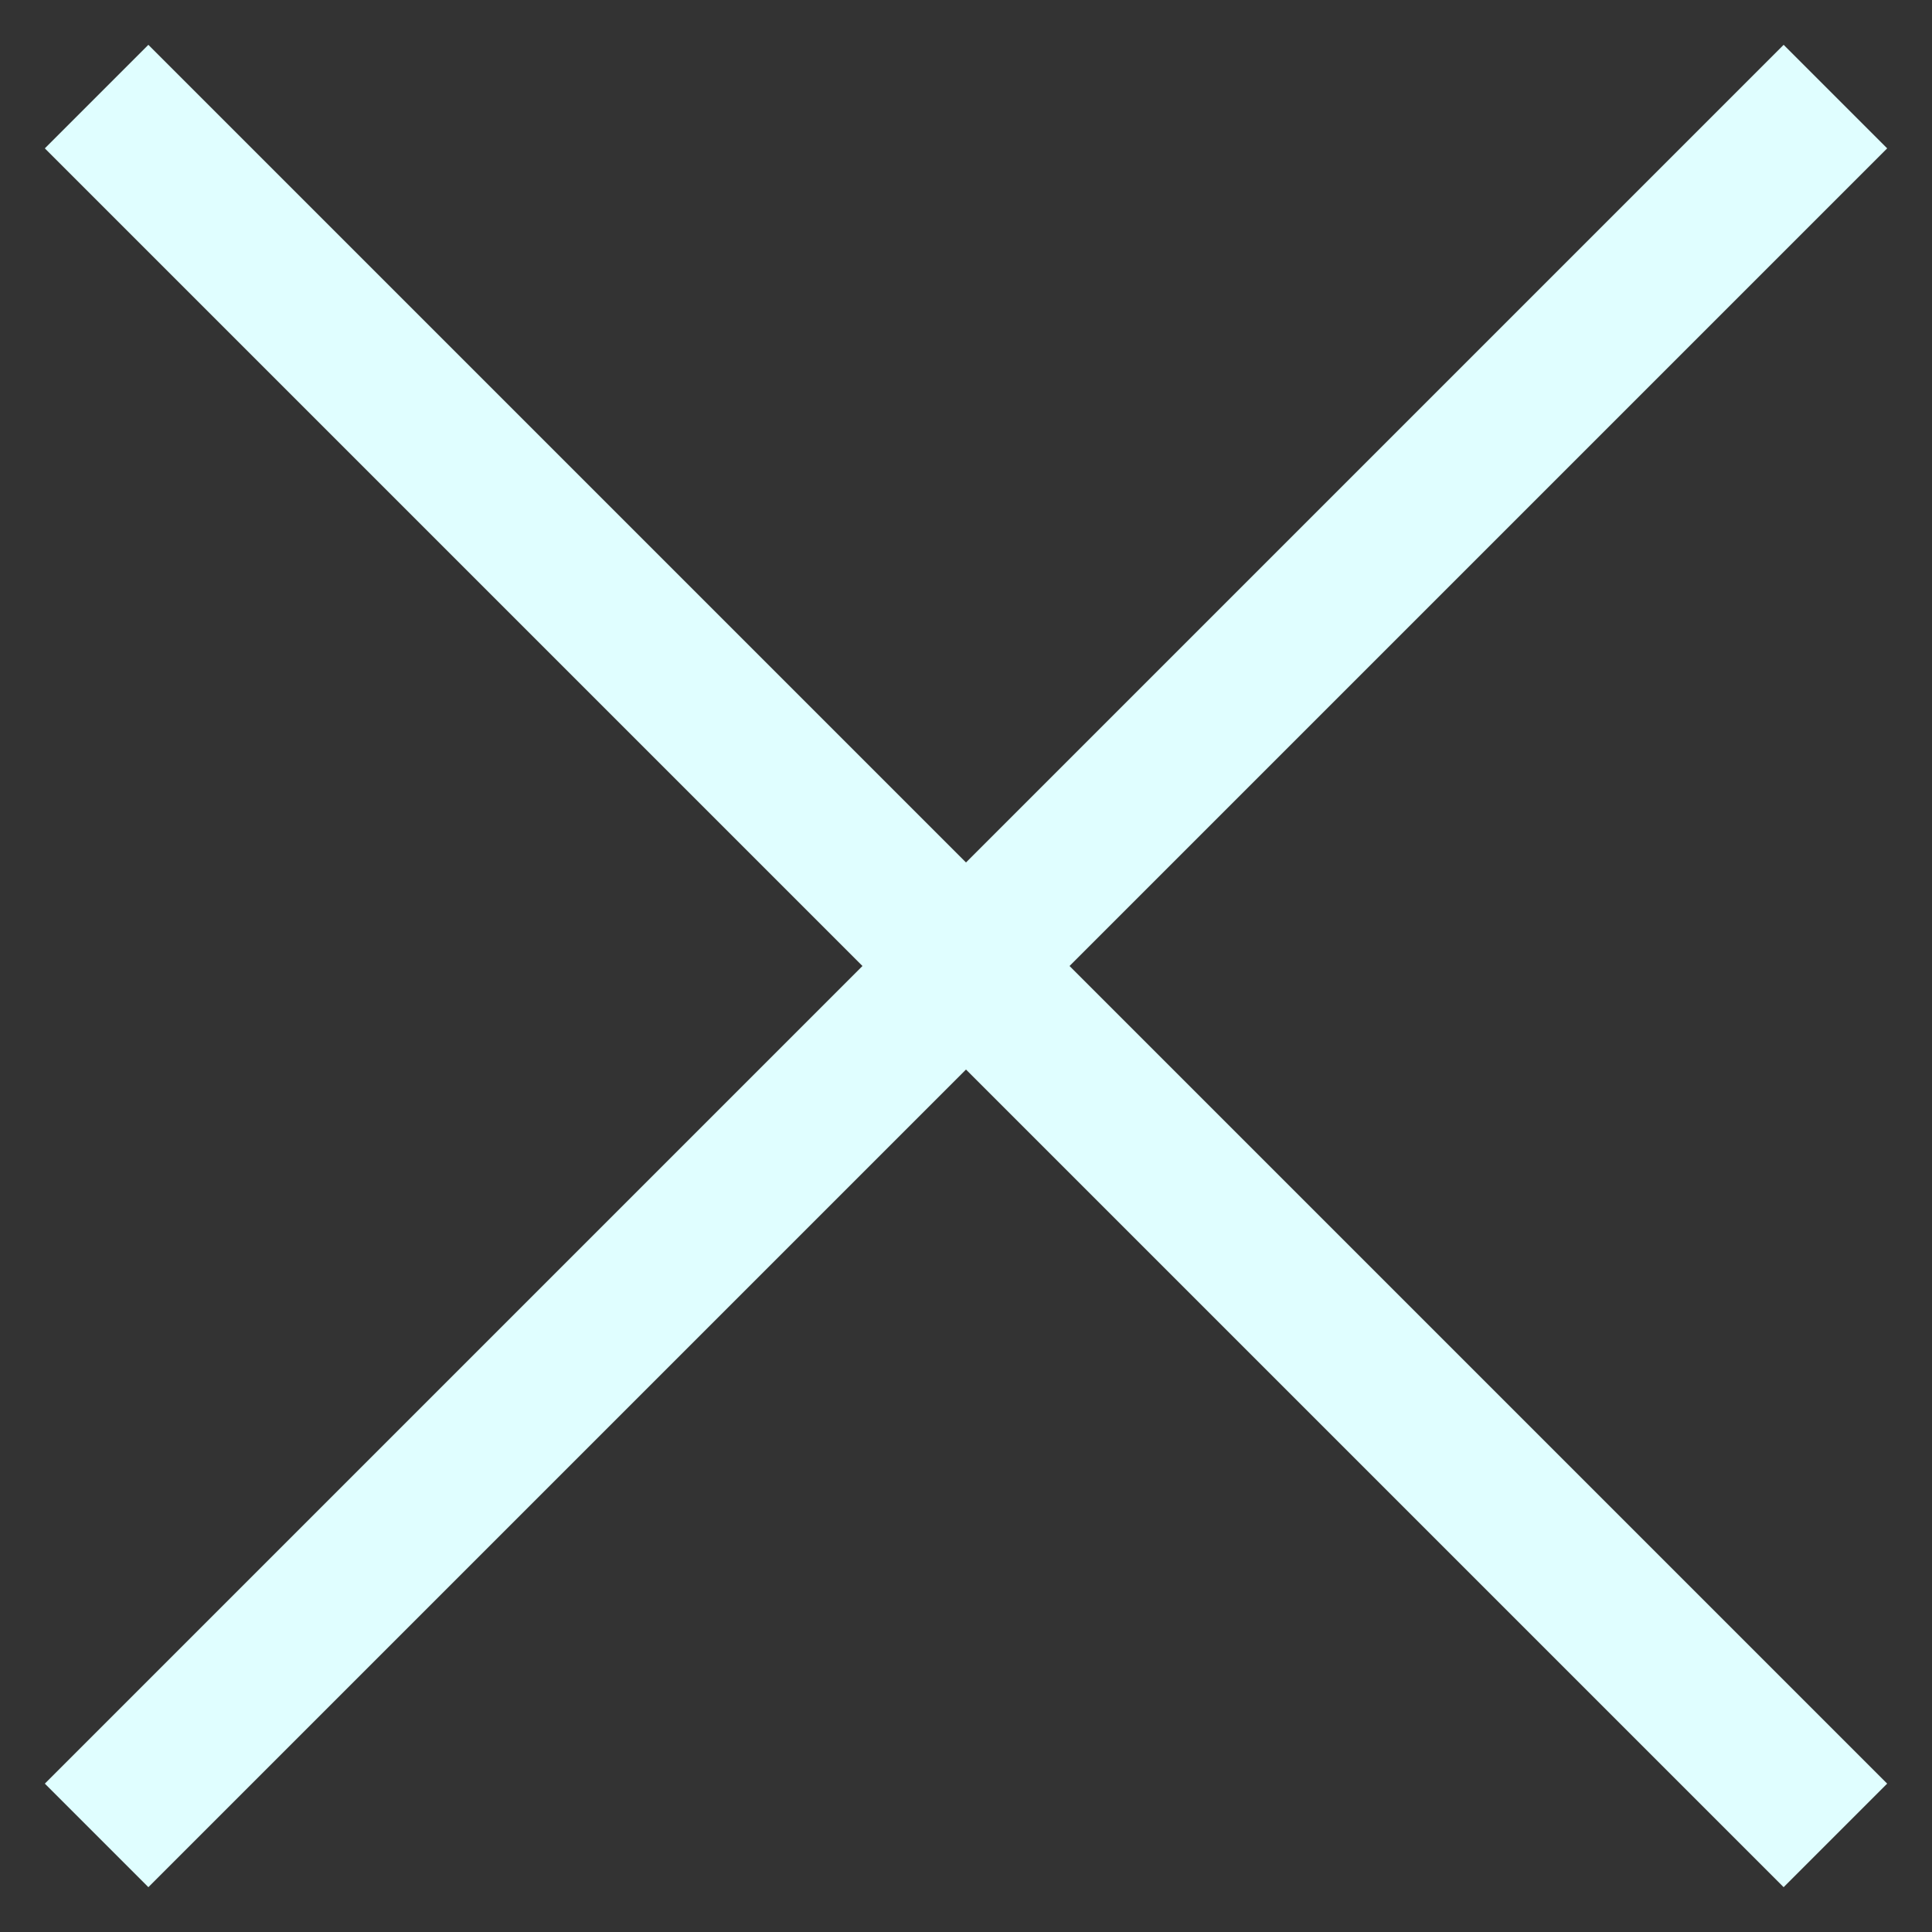
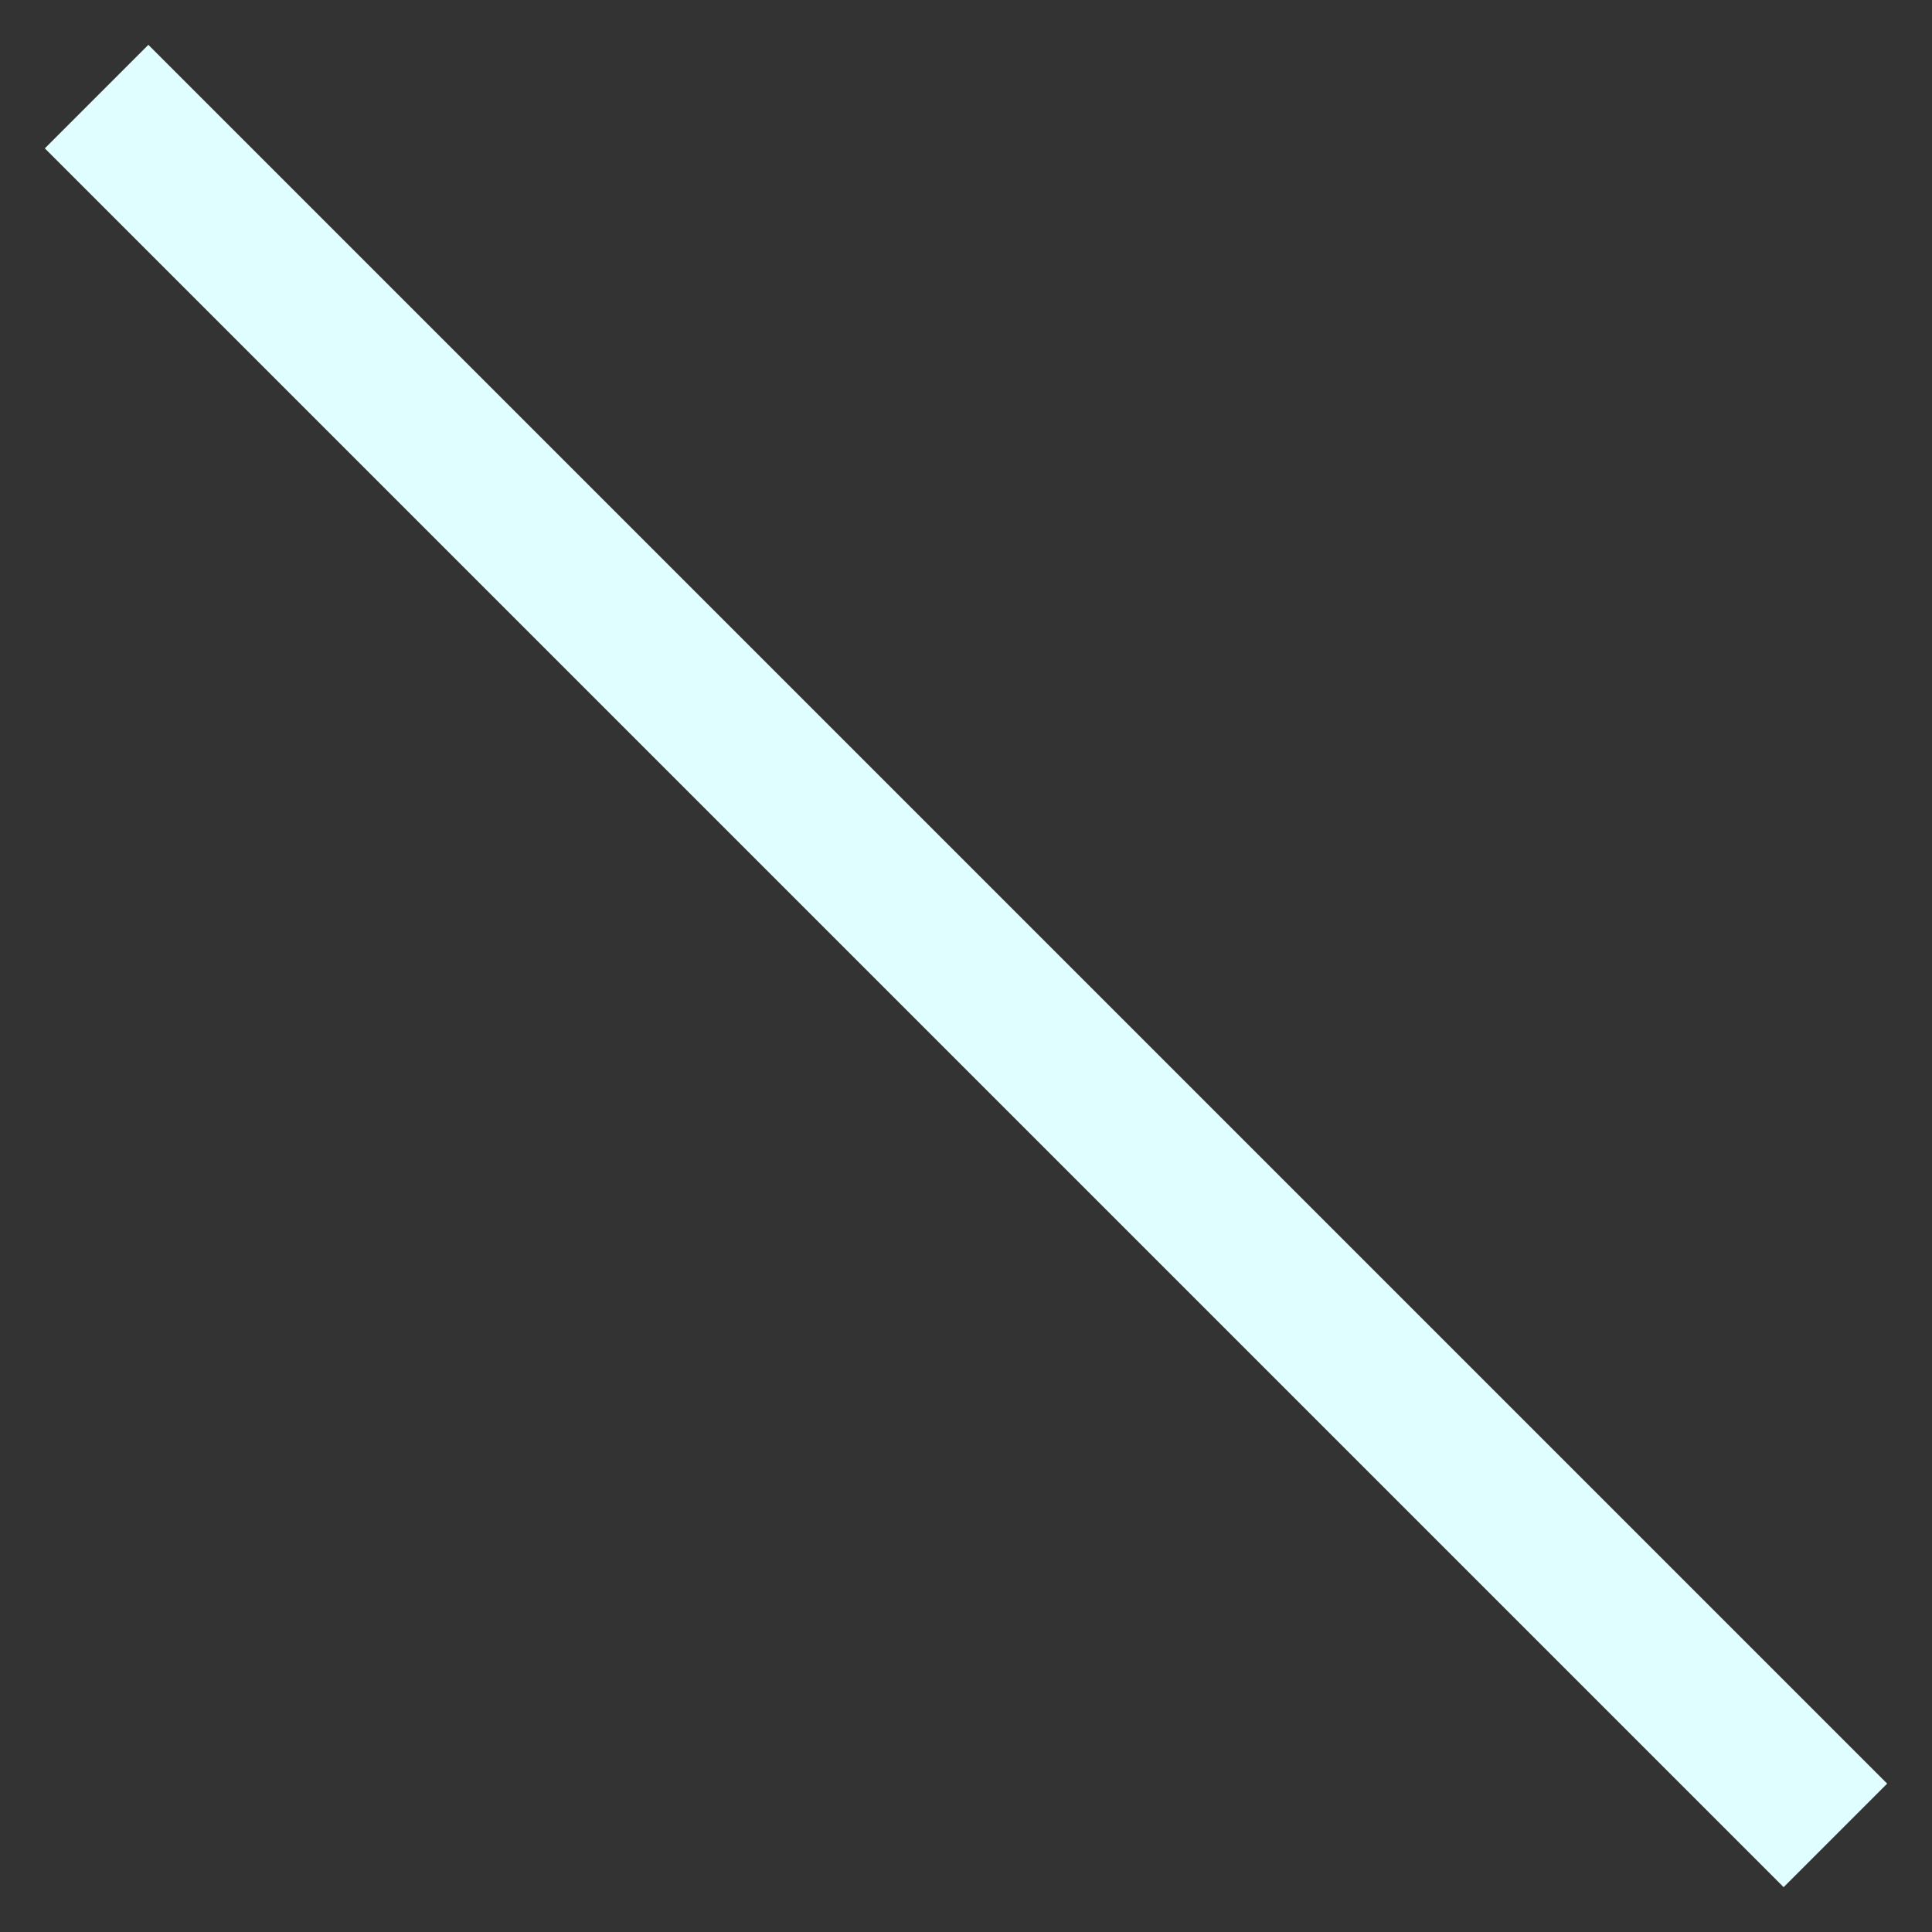
<svg xmlns="http://www.w3.org/2000/svg" version="1.1" id="Layer_1" x="0px" y="0px" viewBox="0 0 100 100" style="enable-background:new 0 0 100 100;" xml:space="preserve">
  <rect x="0" y="0" width="100" height="100" fill="#333333" stroke="none" />
  <style type="text/css">
	.st0{fill:none;stroke:#E0FEFF;stroke-width:7.579;stroke-miterlimit:10;}
</style>
  <line class="st0" x1="5" y1="5" x2="95" y2="95" />
-   <line class="st0" x1="95" y1="5" x2="5" y2="95" />
</svg>